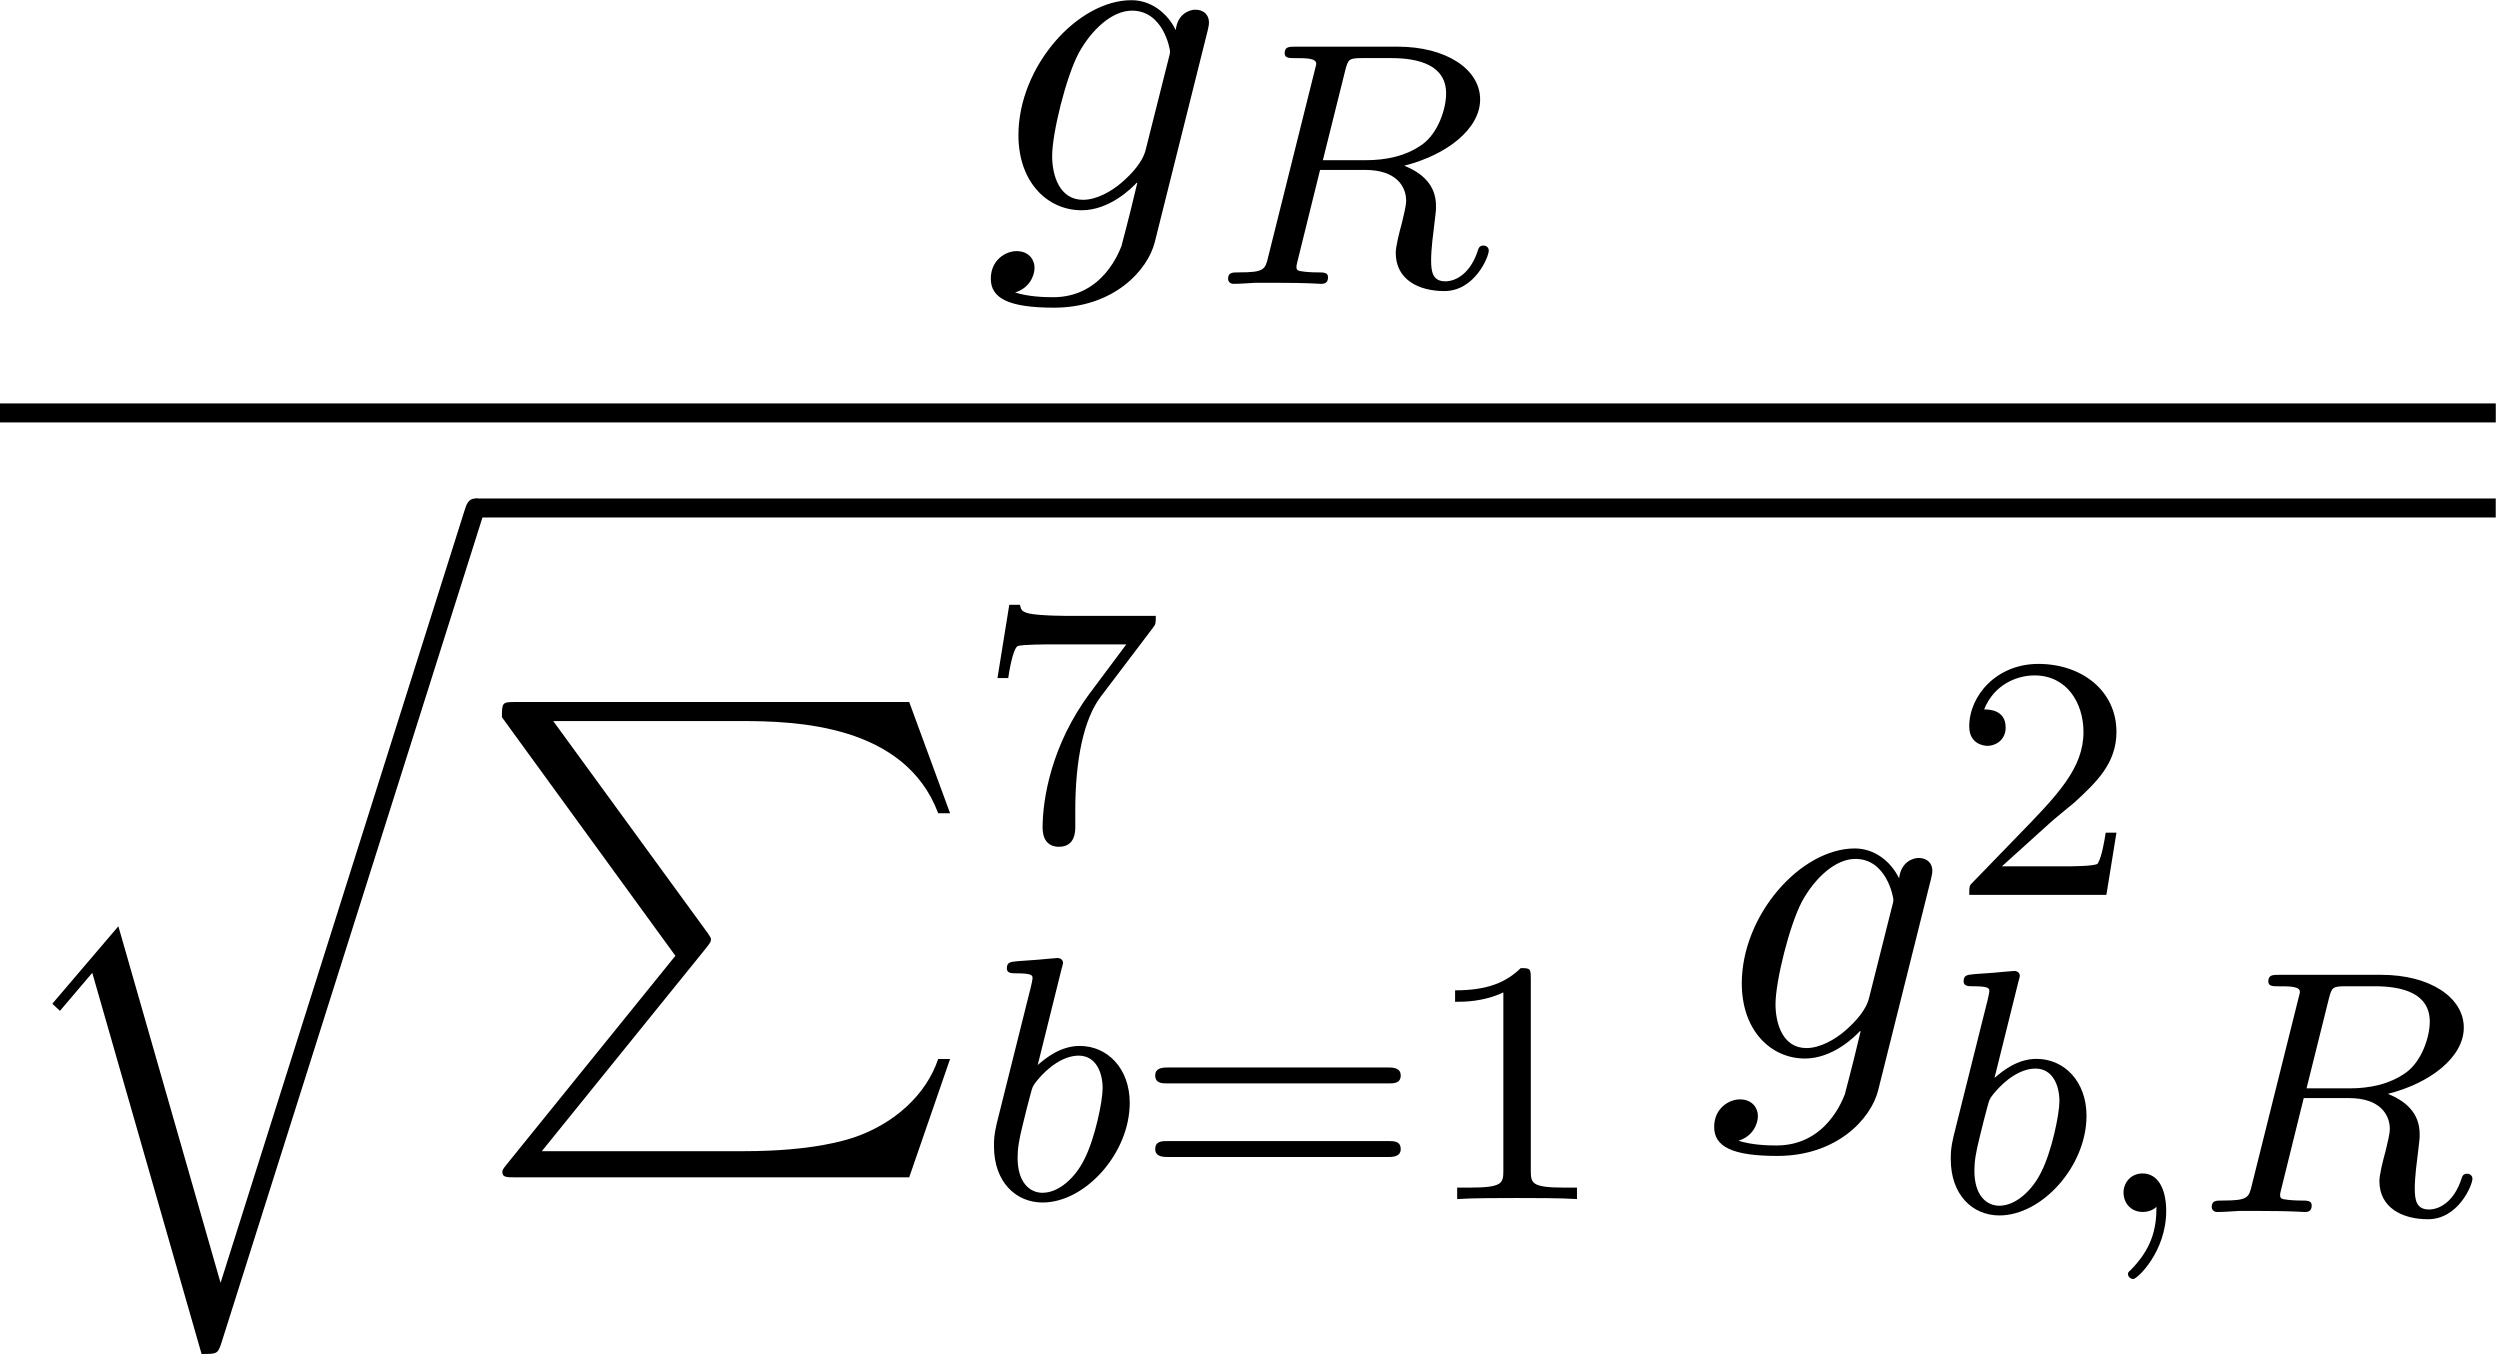
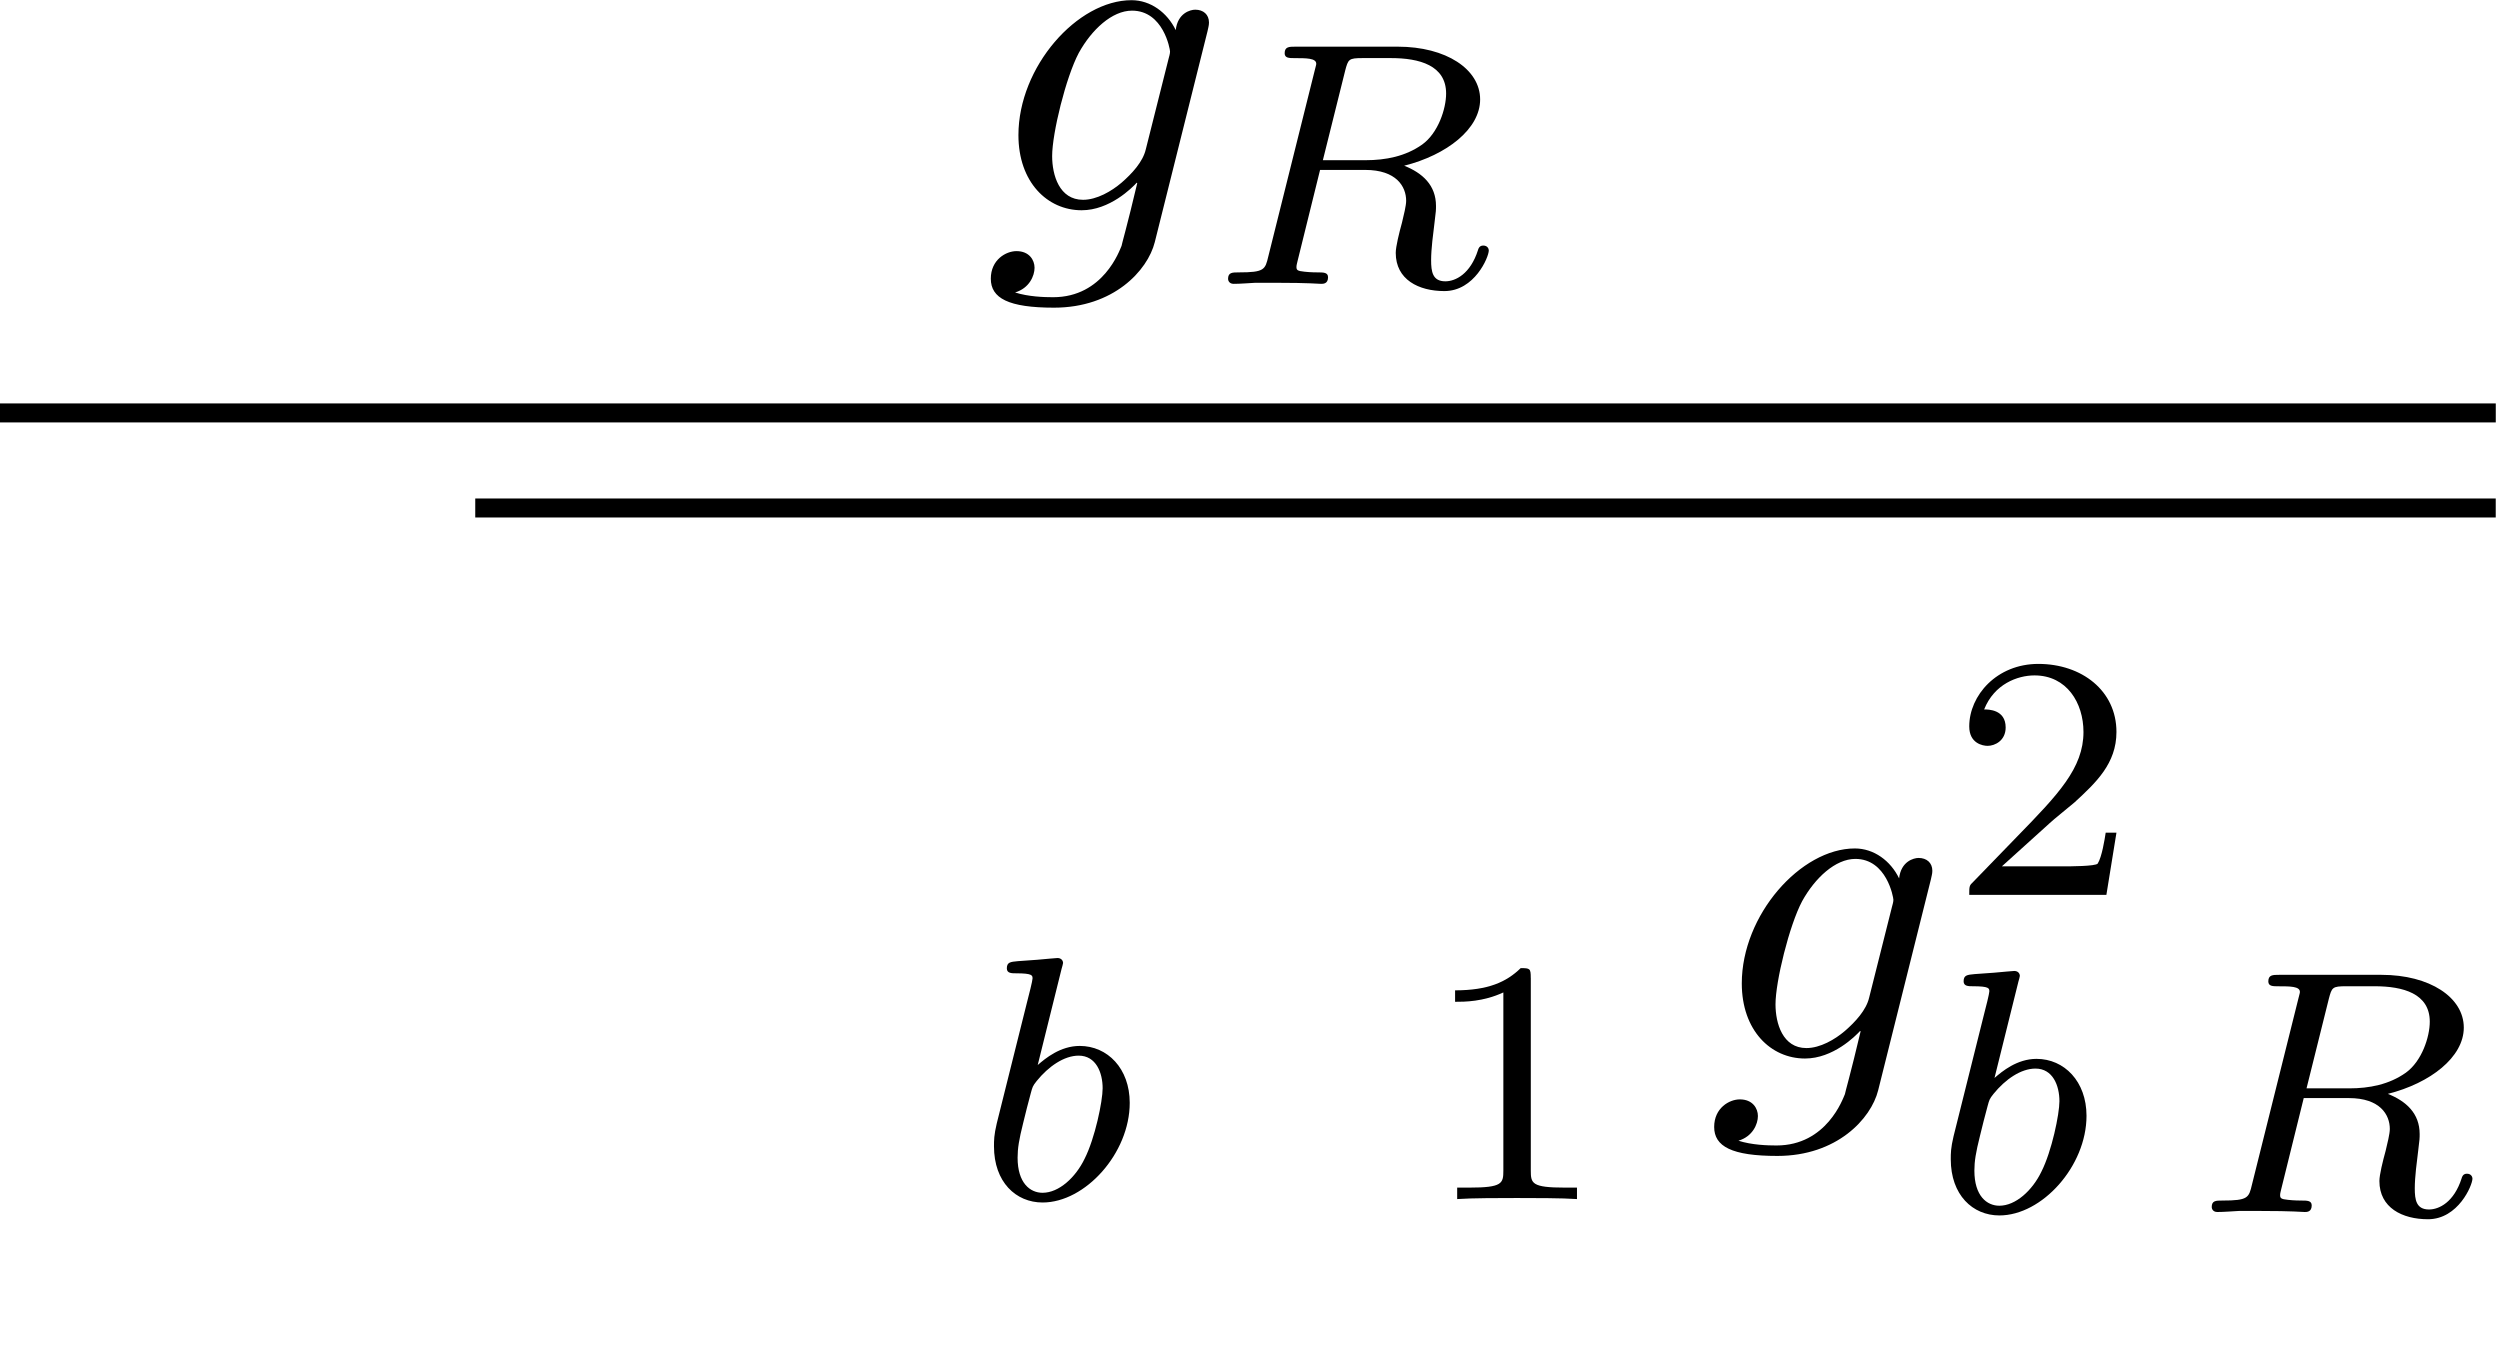
<svg xmlns="http://www.w3.org/2000/svg" xmlns:xlink="http://www.w3.org/1999/xlink" width="96" height="52" viewBox="1873.215 1483.087 57.385 31.083">
  <defs>
    <path id="g3-49" d="m2.503-5.077c0-.215-.016-.223-.231-.223c-.327 .319-.749 .51-1.506 .51v.263c.215 0 .646 0 1.108-.215v4.089c0 .295-.024 .391-.781 .391h-.279v.263c.327-.024 1.012-.024 1.371-.024s1.052 0 1.379 .024v-.263h-.279c-.757 0-.781-.096-.781-.391v-4.423z" />
    <path id="g3-50" d="m2.248-1.626c.128-.12 .462-.383 .59-.494c.494-.454 .964-.893 .964-1.618c0-.948-.797-1.562-1.793-1.562c-.956 0-1.586 .725-1.586 1.435c0 .391 .311 .446 .422 .446c.167 0 .414-.12 .414-.422c0-.414-.399-.414-.494-.414c.231-.582 .765-.781 1.156-.781c.741 0 1.124 .63 1.124 1.299c0 .829-.582 1.435-1.522 2.399l-1.004 1.036c-.096 .088-.096 .104-.096 .303h3.148l.231-1.427h-.247c-.024 .159-.088 .558-.183 .709c-.048 .064-.654 .064-.781 .064h-1.419l1.076-.972z" />
-     <path id="g3-55" d="m4.033-4.854c.072-.088 .072-.104 .072-.279h-2.024c-.199 0-.446-.008-.646-.024c-.414-.032-.422-.104-.446-.231h-.247l-.271 1.682h.247c.016-.12 .104-.669 .215-.733c.088-.04 .685-.04 .805-.04h1.69l-.821 1.1c-.909 1.211-1.1 2.471-1.1 3.1c0 .08 0 .446 .375 .446s.375-.359 .375-.454v-.383c0-1.148 .191-2.088 .582-2.606l1.196-1.578z" />
-     <path id="g3-61" d="m5.826-2.654c.12 0 .279 0 .279-.183s-.191-.183-.311-.183h-5.013c-.12 0-.311 0-.311 .183s.159 .183 .279 .183h5.077zm-.032 1.69c.12 0 .311 0 .311-.183s-.159-.183-.279-.183h-5.077c-.12 0-.279 0-.279 .183s.191 .183 .311 .183h5.013z" />
-     <path id="g0-80" d="m4.593 5.825l-3.873 4.789c-.087 .109-.098 .131-.098 .175c0 .12 .098 .12 .295 .12h9.044l.938-2.716h-.273c-.273 .818-1.004 1.484-1.931 1.8c-.175 .055-.927 .316-2.531 .316h-4.636l3.785-4.68c.076-.098 .098-.131 .098-.175s-.011-.055-.076-.153l-3.545-4.865h4.32c1.244 0 3.753 .076 4.516 2.116h.273l-.938-2.553h-9.044c-.295 0-.305 .011-.305 .349l3.982 5.476z" />
-     <path id="g0-113" d="m5.062 17.564l-2.345-8.182l-1.516 1.778l.175 .164l.742-.873l2.509 8.749c.36 0 .371 0 .458-.262l5.989-18.938c.055-.164 .055-.207 .055-.218c0-.12-.087-.218-.218-.218c-.164 0-.207 .142-.251 .284l-5.596 17.716z" />
    <path id="g2-103" d="m5.138-4.113c.011-.065 .033-.12 .033-.196c0-.185-.131-.295-.316-.295c-.109 0-.404 .076-.447 .469c-.196-.404-.578-.687-1.015-.687c-1.244 0-2.596 1.527-2.596 3.098c0 1.08 .665 1.724 1.451 1.724c.644 0 1.156-.513 1.265-.633l.011 .011c-.229 .971-.36 1.418-.36 1.44c-.044 .098-.415 1.178-1.571 1.178c-.207 0-.567-.011-.873-.109c.327-.098 .447-.382 .447-.567c0-.175-.12-.382-.415-.382c-.24 0-.589 .196-.589 .633c0 .447 .404 .665 1.451 .665c1.364 0 2.149-.851 2.313-1.505l1.211-4.844zm-1.418 2.716c-.065 .284-.316 .556-.556 .764c-.229 .196-.567 .393-.884 .393c-.545 0-.709-.567-.709-1.004c0-.524 .316-1.811 .611-2.367c.295-.535 .764-.971 1.222-.971c.72 0 .873 .884 .873 .938s-.022 .12-.033 .164l-.524 2.084z" />
-     <path id="g1-59" d="m1.49-.12c0 .518-.112 .972-.606 1.467c-.032 .024-.048 .04-.048 .08c0 .064 .064 .112 .12 .112c.096 0 .757-.63 .757-1.562c0-.51-.191-.861-.542-.861c-.279 0-.438 .223-.438 .438c0 .223 .151 .446 .446 .446c.191 0 .311-.112 .311-.12z" />
    <path id="g1-82" d="m3.092-4.886c.072-.271 .08-.295 .406-.295h.646c.654 0 1.267 .167 1.267 .813c0 .351-.183 .909-.55 1.172c-.383 .271-.837 .359-1.299 .359h-.98l.51-2.048zm1.355 2.176c.98-.247 1.745-.845 1.745-1.522c0-.693-.781-1.211-1.889-1.211h-2.351c-.143 0-.247 0-.247 .151c0 .112 .104 .112 .231 .112c.263 0 .494 0 .494 .128c0 .032-.008 .04-.032 .143l-1.068 4.28c-.072 .303-.088 .367-.677 .367c-.151 0-.247 0-.247 .151c0 .032 .024 .112 .128 .112c.151 0 .335-.016 .494-.024h.494c.741 0 .972 .024 1.02 .024s.159 0 .159-.151c0-.112-.104-.112-.239-.112c-.024 0-.167 0-.303-.016c-.167-.016-.183-.04-.183-.112c0-.04 .016-.088 .024-.128l.518-2.096h1.036c.717 0 .94 .383 .94 .709c0 .112-.056 .335-.096 .502c-.064 .231-.143 .55-.143 .693c0 .614 .526 .877 1.116 .877c.693 0 1.02-.781 1.02-.933c0-.032-.024-.112-.128-.112c-.088 0-.112 .072-.12 .104c-.175 .55-.518 .717-.749 .717c-.295 0-.327-.223-.327-.486s.048-.614 .08-.877c.032-.239 .032-.287 .032-.367c0-.478-.311-.757-.733-.925z" />
    <path id="g1-98" d="m1.945-5.292c.008-.016 .032-.12 .032-.128c0-.04-.032-.112-.128-.112c-.032 0-.279 .024-.462 .04l-.446 .032c-.175 .016-.255 .024-.255 .167c0 .112 .112 .112 .207 .112c.383 0 .383 .048 .383 .12c0 .048-.08 .367-.128 .55l-.693 2.774c-.064 .271-.064 .391-.064 .526c0 .821 .502 1.291 1.116 1.291c.98 0 2-1.132 2-2.287c0-.789-.51-1.307-1.148-1.307c-.446 0-.789 .287-.964 .438l.55-2.216zm-.438 5.149c-.287 0-.574-.223-.574-.805c0-.215 .032-.414 .128-.797c.056-.231 .112-.454 .175-.685c.04-.143 .04-.159 .135-.279c.271-.335 .63-.582 .964-.582c.399 0 .55 .391 .55 .749c0 .295-.175 1.148-.414 1.618c-.207 .43-.59 .781-.964 .781z" />
  </defs>
  <g id="page1">
    <use x="1895.795" y="1487.913" xlink:href="#g2-103" />
    <use x="1900.998" y="1489.601" xlink:href="#g1-82" />
    <rect x="1873.215" y="1492.347" height=".436" width="57.288" />
    <use x="1873.215" y="1494.966" xlink:href="#g0-113" />
    <rect x="1884.124" y="1494.529" height=".436" width="46.378" />
    <use x="1884.124" y="1499.202" xlink:href="#g0-80" />
    <use x="1895.64" y="1502.357" xlink:href="#g3-55" />
    <use x="1895.64" y="1510.609" xlink:href="#g1-98" />
    <use x="1899.262" y="1510.609" xlink:href="#g3-61" />
    <use x="1905.849" y="1510.609" xlink:href="#g3-49" />
    <use x="1912.399" y="1507.384" xlink:href="#g2-103" />
    <use x="1917.994" y="1503.626" xlink:href="#g3-50" />
    <use x="1917.602" y="1510.906" xlink:href="#g1-98" />
    <use x="1921.225" y="1510.906" xlink:href="#g1-59" />
    <use x="1923.577" y="1510.906" xlink:href="#g1-82" />
  </g>
  <script type="text/ecmascript">if(window.parent.postMessage)window.parent.postMessage("23.68487|72|39|"+window.location,"*");</script>
</svg>